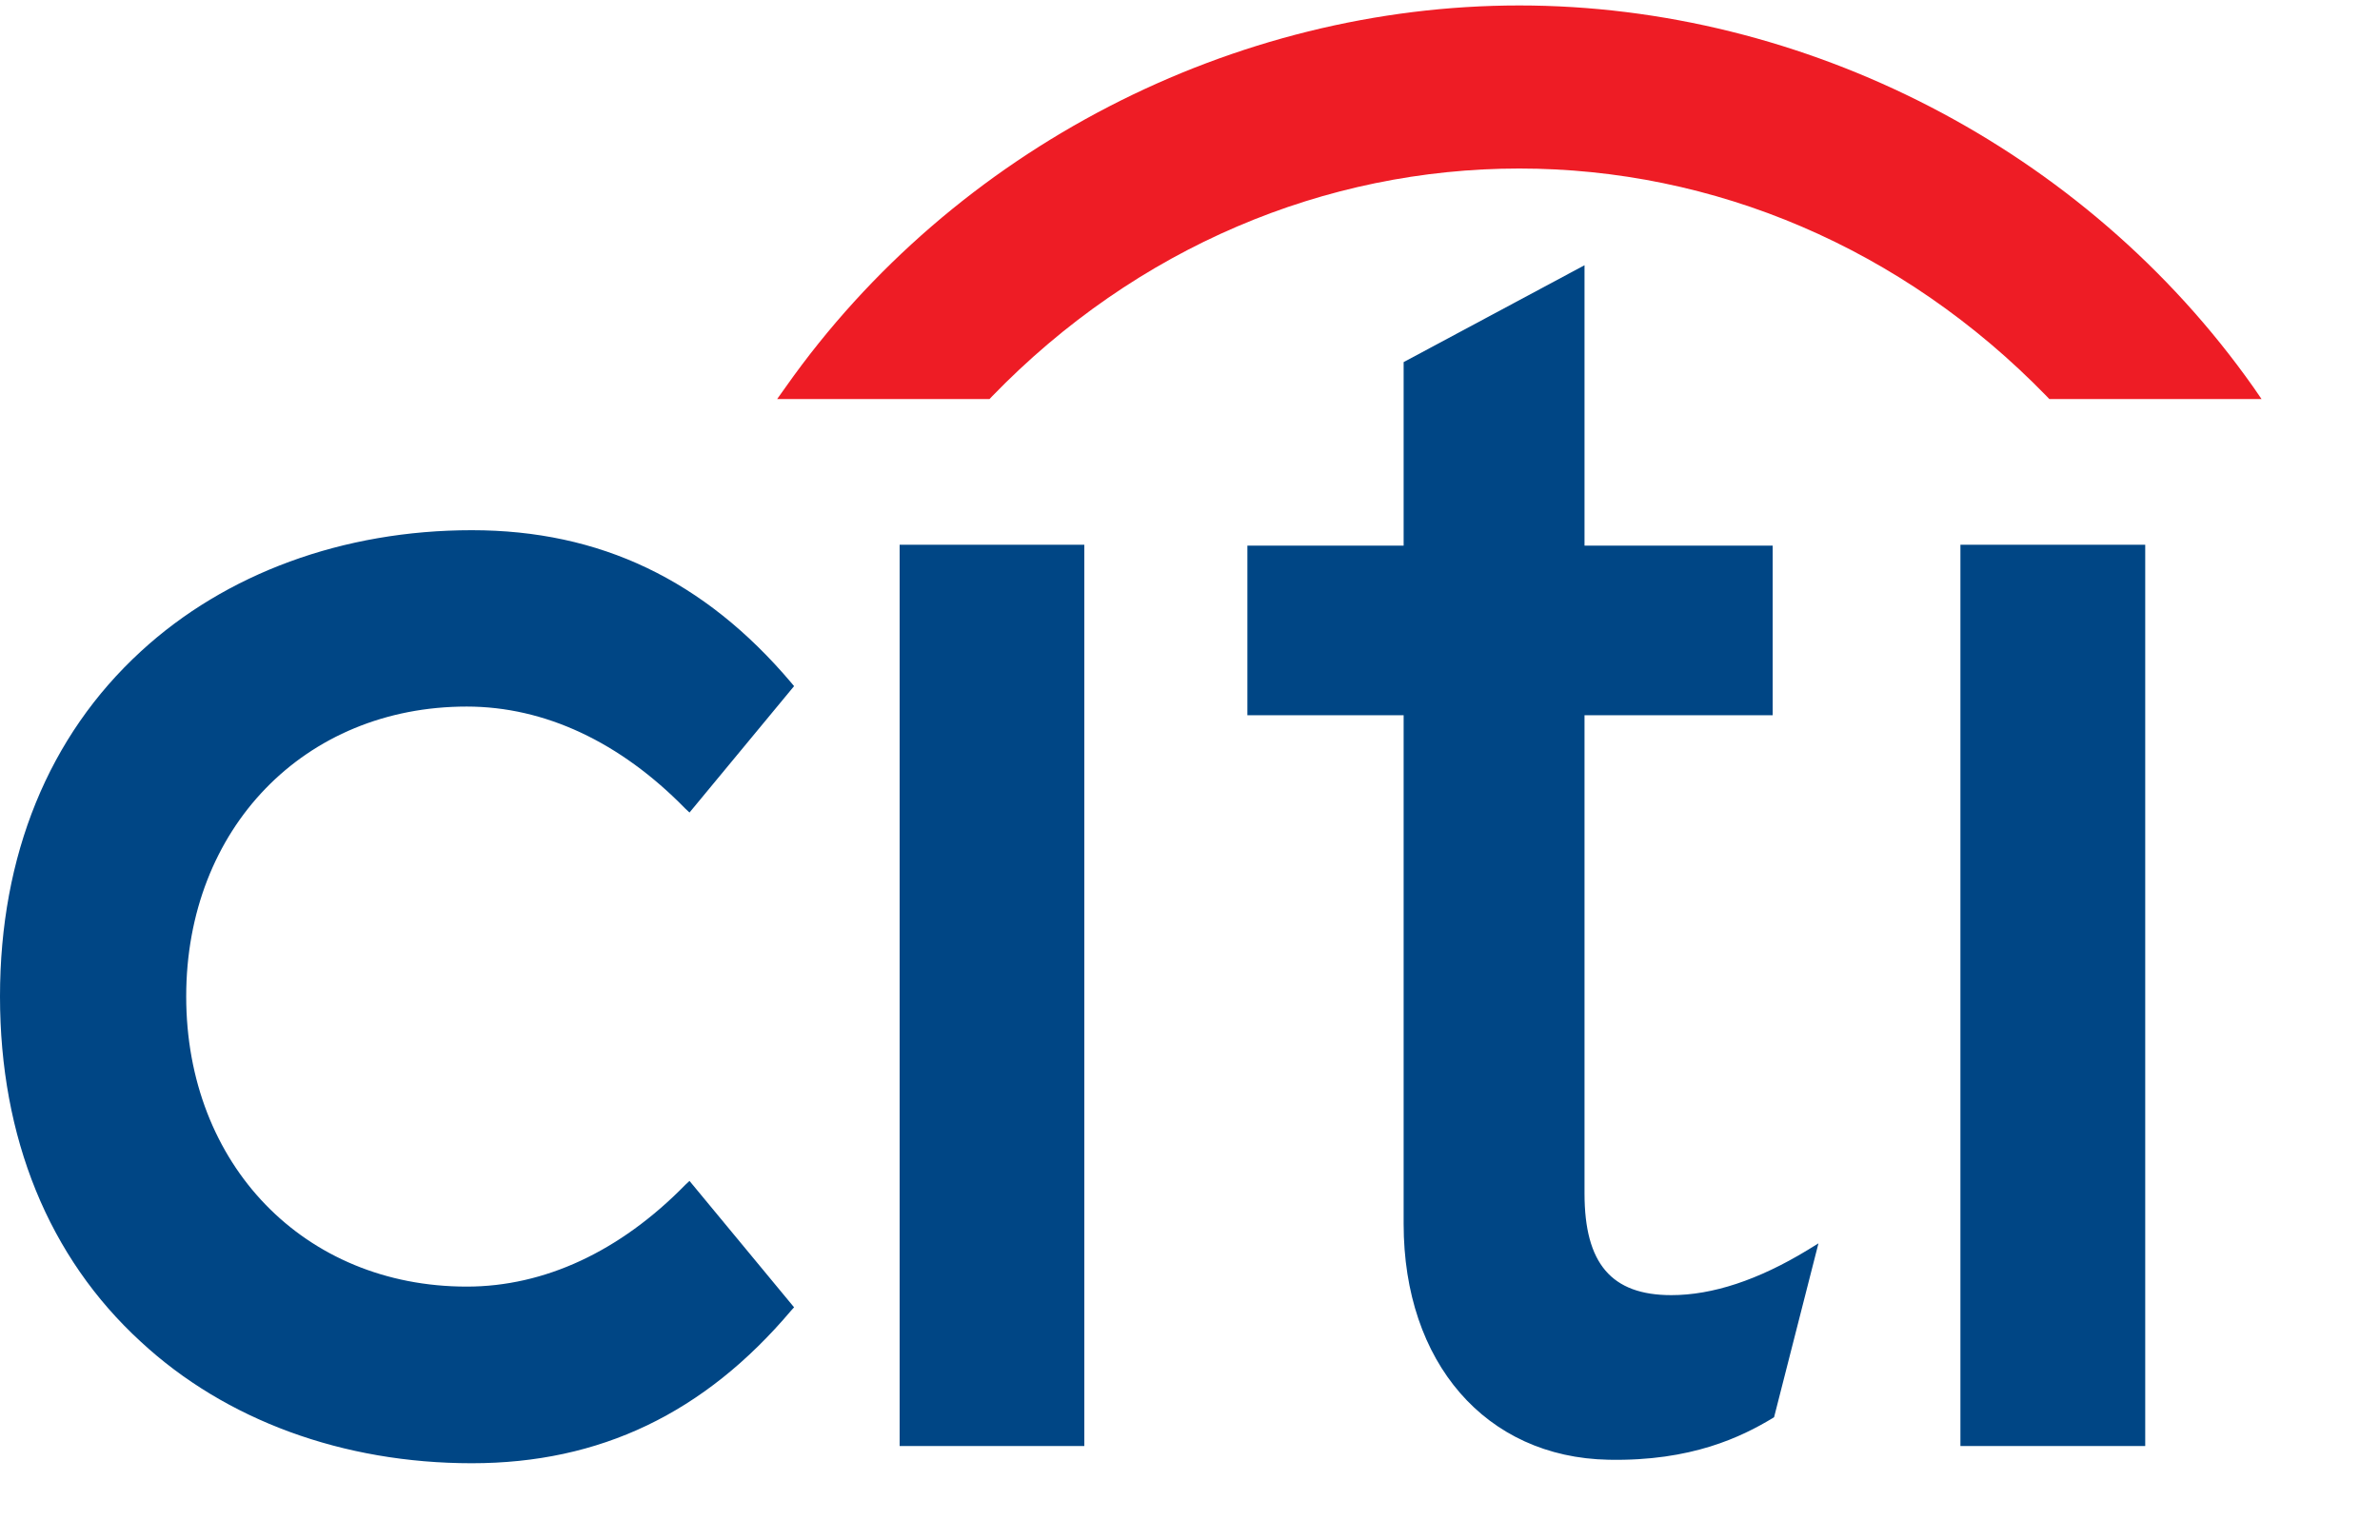
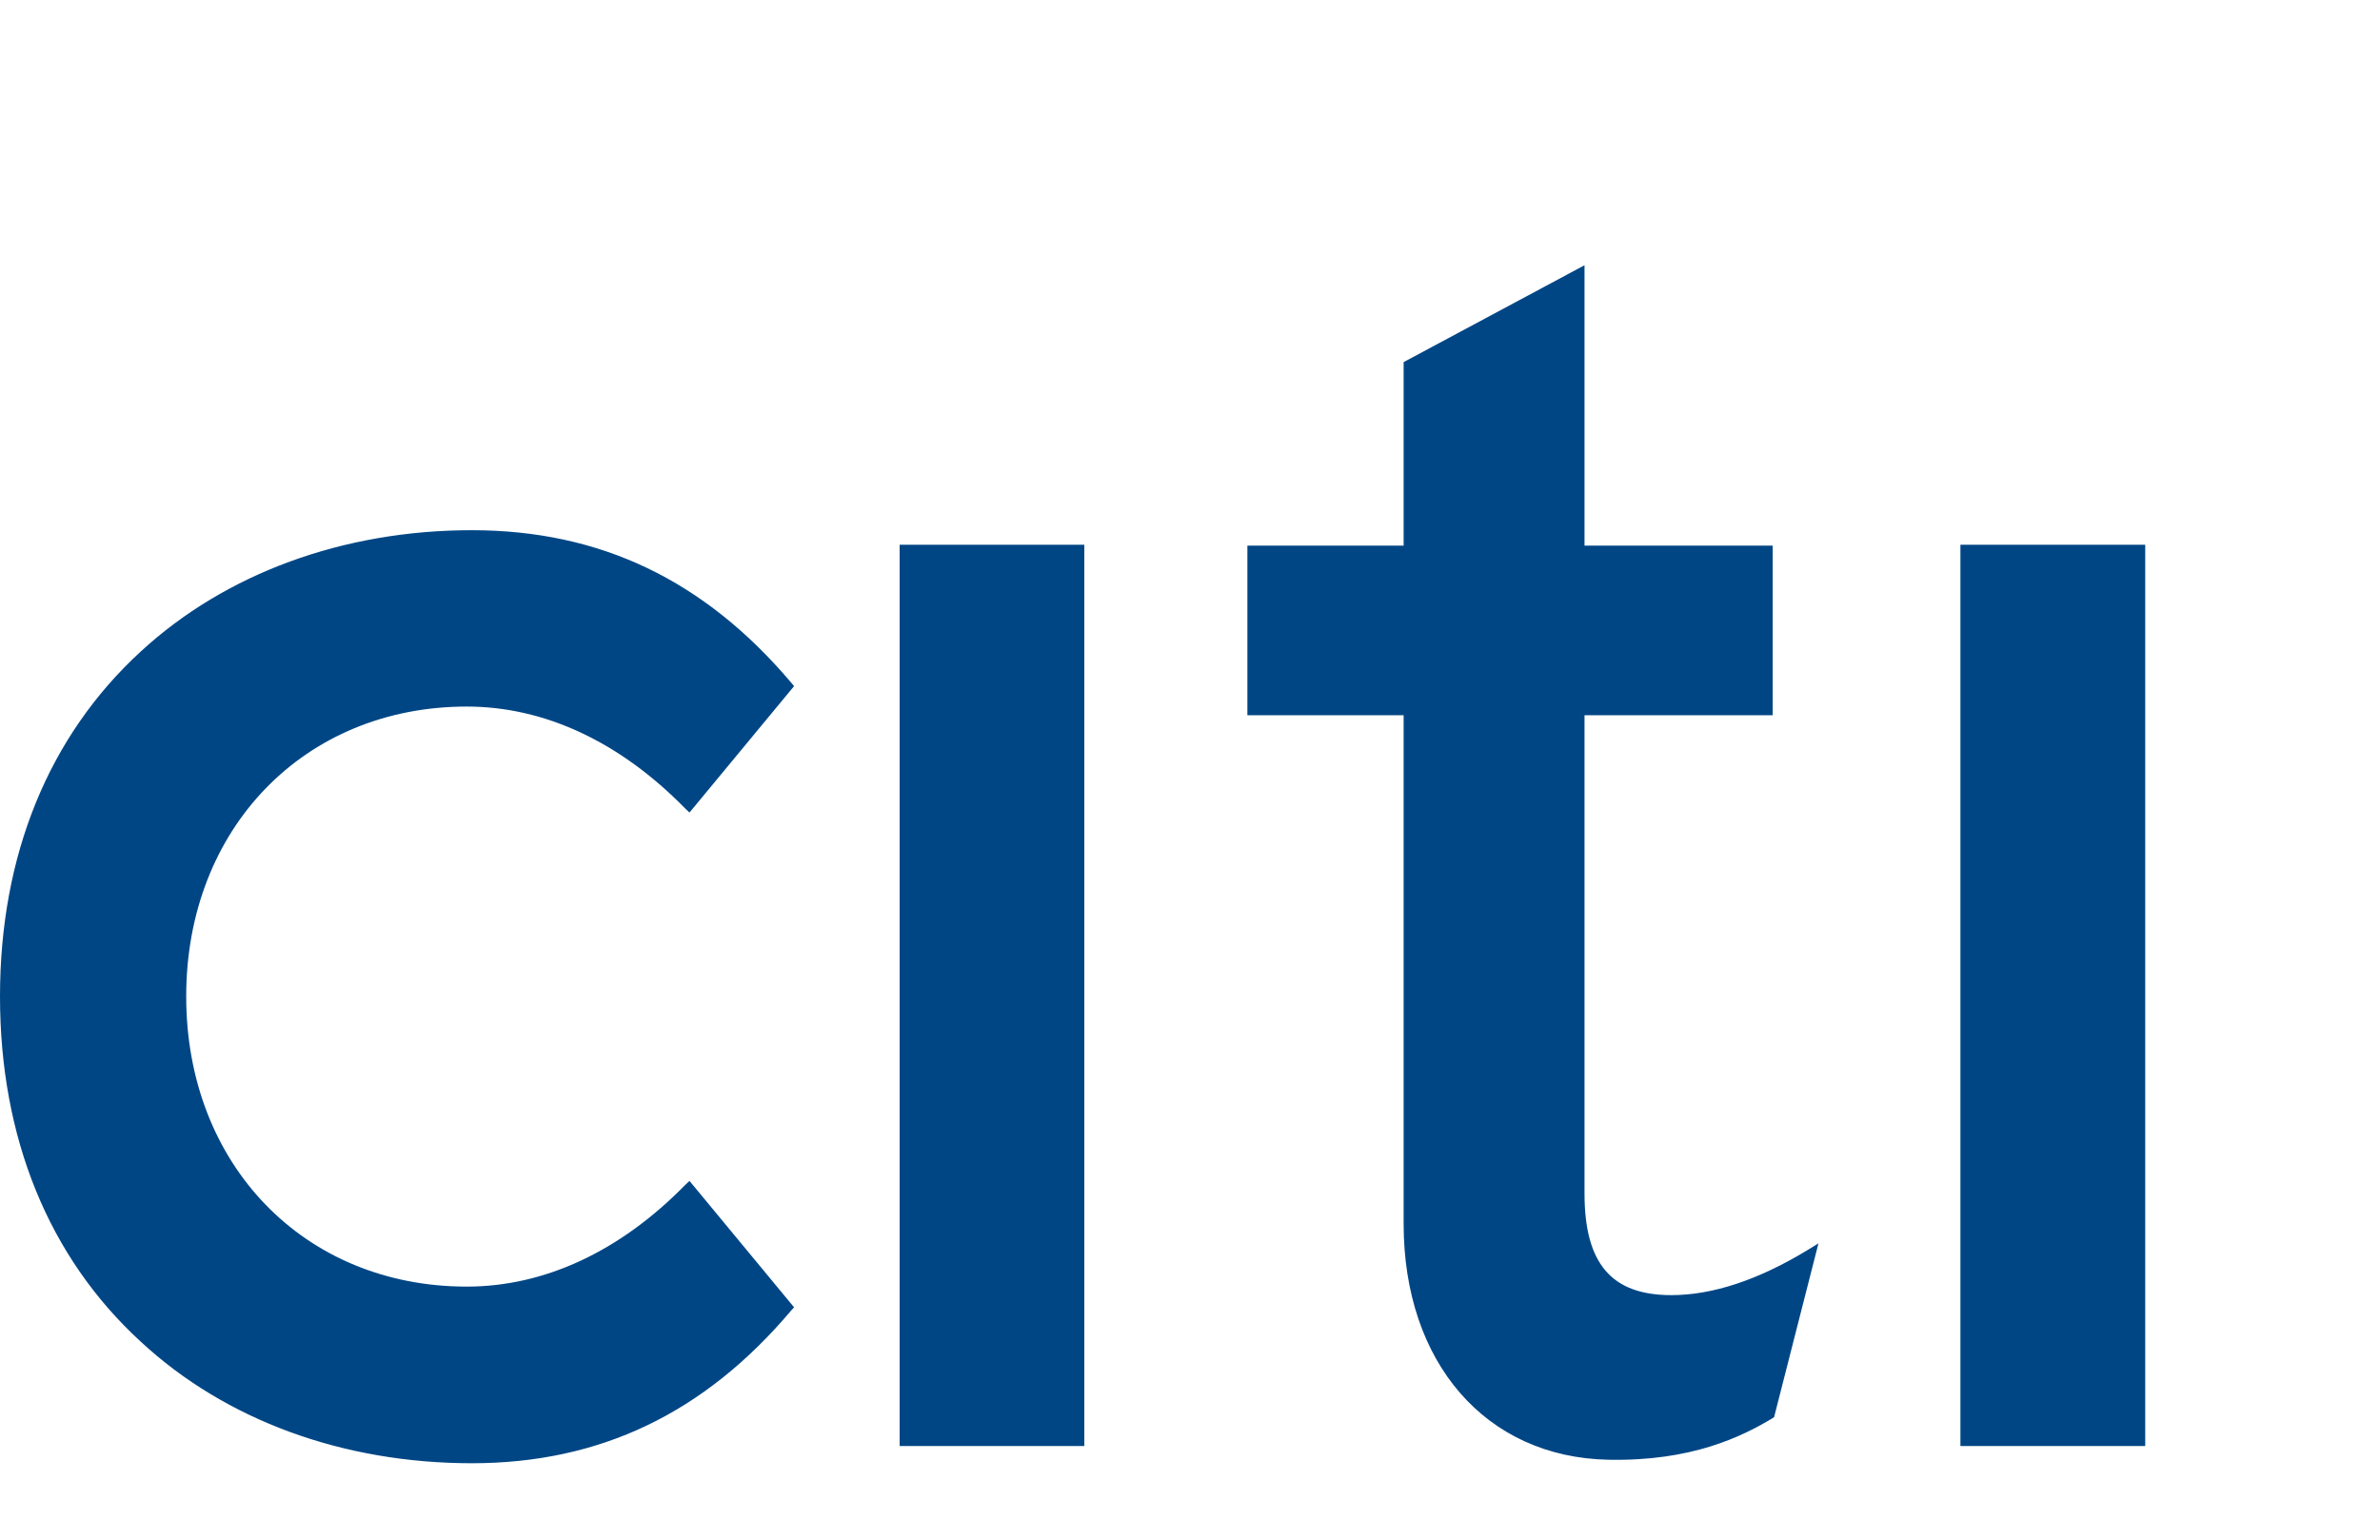
<svg xmlns="http://www.w3.org/2000/svg" width="17" height="11" viewBox="0 0 17 11" fill="none">
  <g clip-path="url(#clip0_4274_10593)">
    <path d="M4.925 8.437L4.895 8.465C4.429 8.941 3.889 9.192 3.334 9.192C2.173 9.192 1.33 8.321 1.33 7.119C1.33 5.92 2.173 5.048 3.334 5.048C3.889 5.048 4.429 5.3 4.895 5.777L4.925 5.805L5.672 4.902L5.652 4.878C5.031 4.144 4.286 3.788 3.37 3.788C2.451 3.788 1.611 4.097 1.006 4.654C0.347 5.259 0 6.111 0 7.119C0 8.128 0.347 8.982 1.006 9.586C1.611 10.147 2.451 10.454 3.37 10.454C4.286 10.454 5.031 10.097 5.652 9.362L5.672 9.34L4.925 8.437ZM6.426 10.331H7.745V3.892H6.426V10.331ZM12.911 8.931C12.559 9.145 12.232 9.253 11.938 9.253C11.511 9.253 11.318 9.028 11.318 8.527V5.11H12.662V3.898H11.318V1.895L10.026 2.587V3.898H8.91V5.11H10.026V8.744C10.026 9.734 10.612 10.412 11.489 10.429C12.083 10.441 12.441 10.264 12.658 10.134L12.672 10.125L12.989 8.883L12.911 8.931ZM14.003 10.331H15.323V3.892H14.003V10.331Z" fill="#004685" />
-     <path d="M16.094 2.764C14.889 1.057 12.888 0.039 10.852 0.039C8.817 0.039 6.816 1.057 5.613 2.764L5.551 2.851H7.068L7.085 2.833C8.117 1.767 9.466 1.204 10.852 1.204C12.239 1.204 13.586 1.767 14.621 2.833L14.638 2.851H16.154L16.094 2.764Z" fill="#EE1C25" />
  </g>
  <defs>
    <clipPath id="clip0_4274_10593">
      <rect width="16.153" height="10.493" fill="white" />
    </clipPath>
  </defs>
</svg>